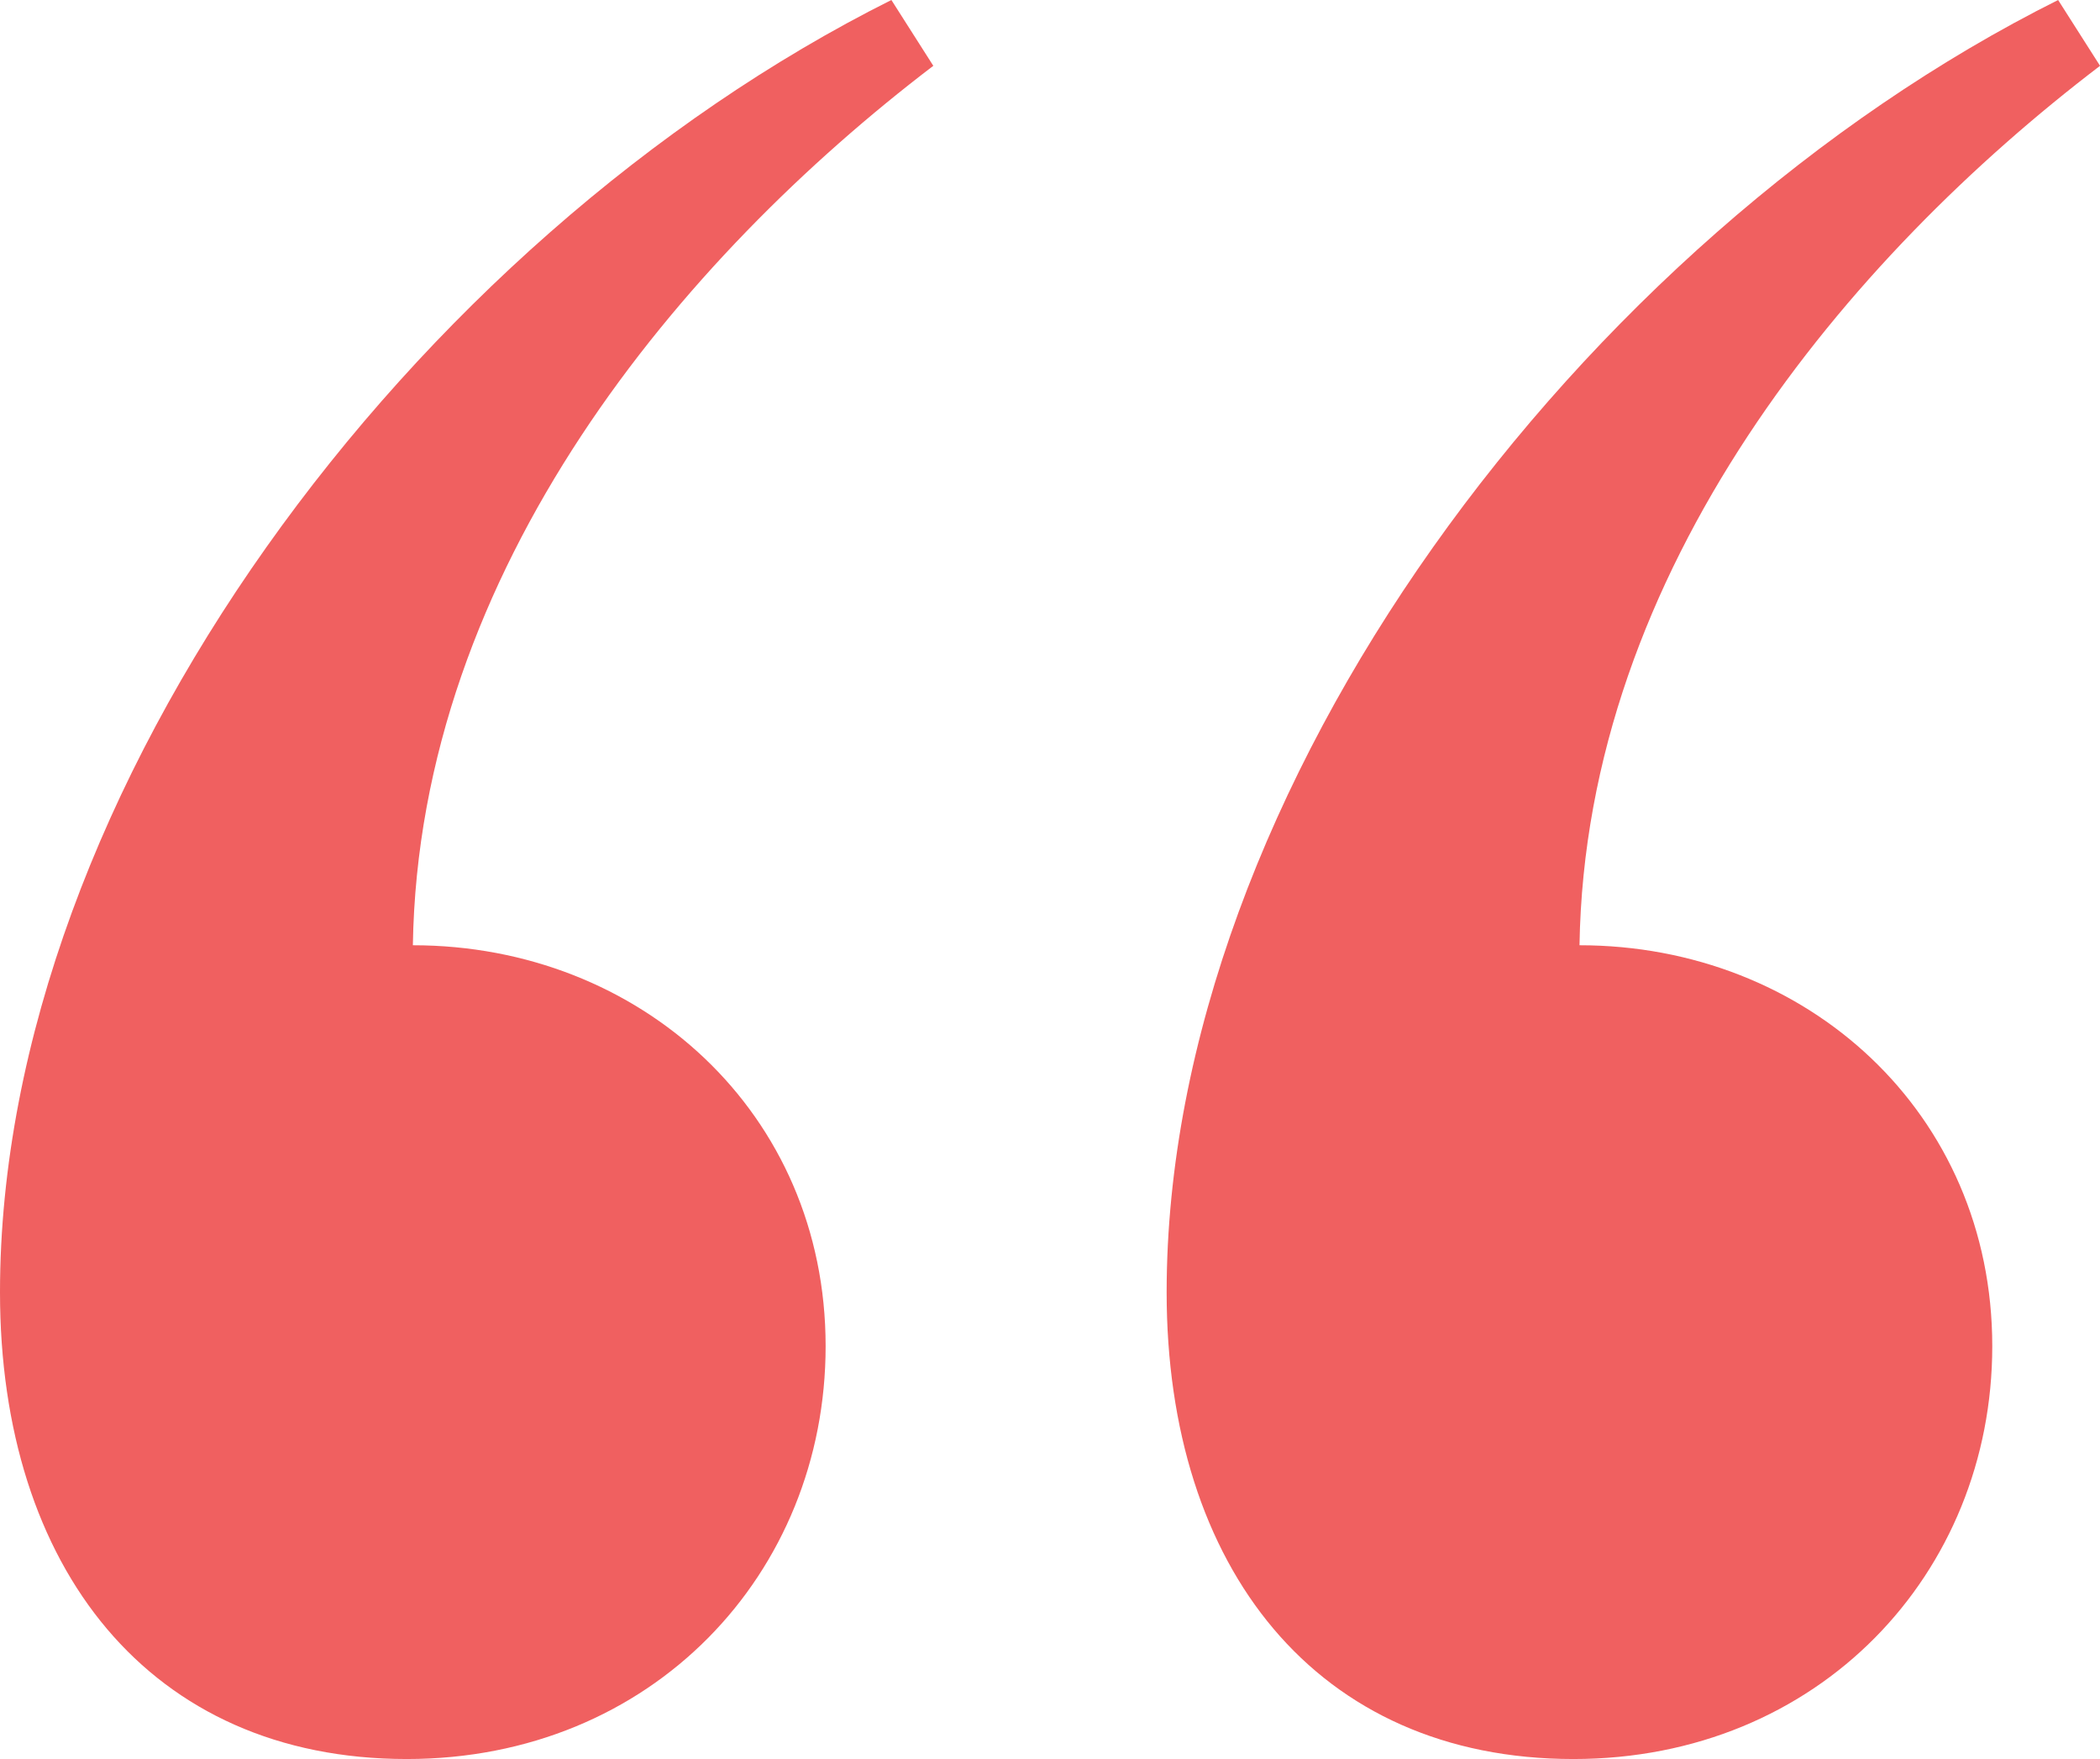
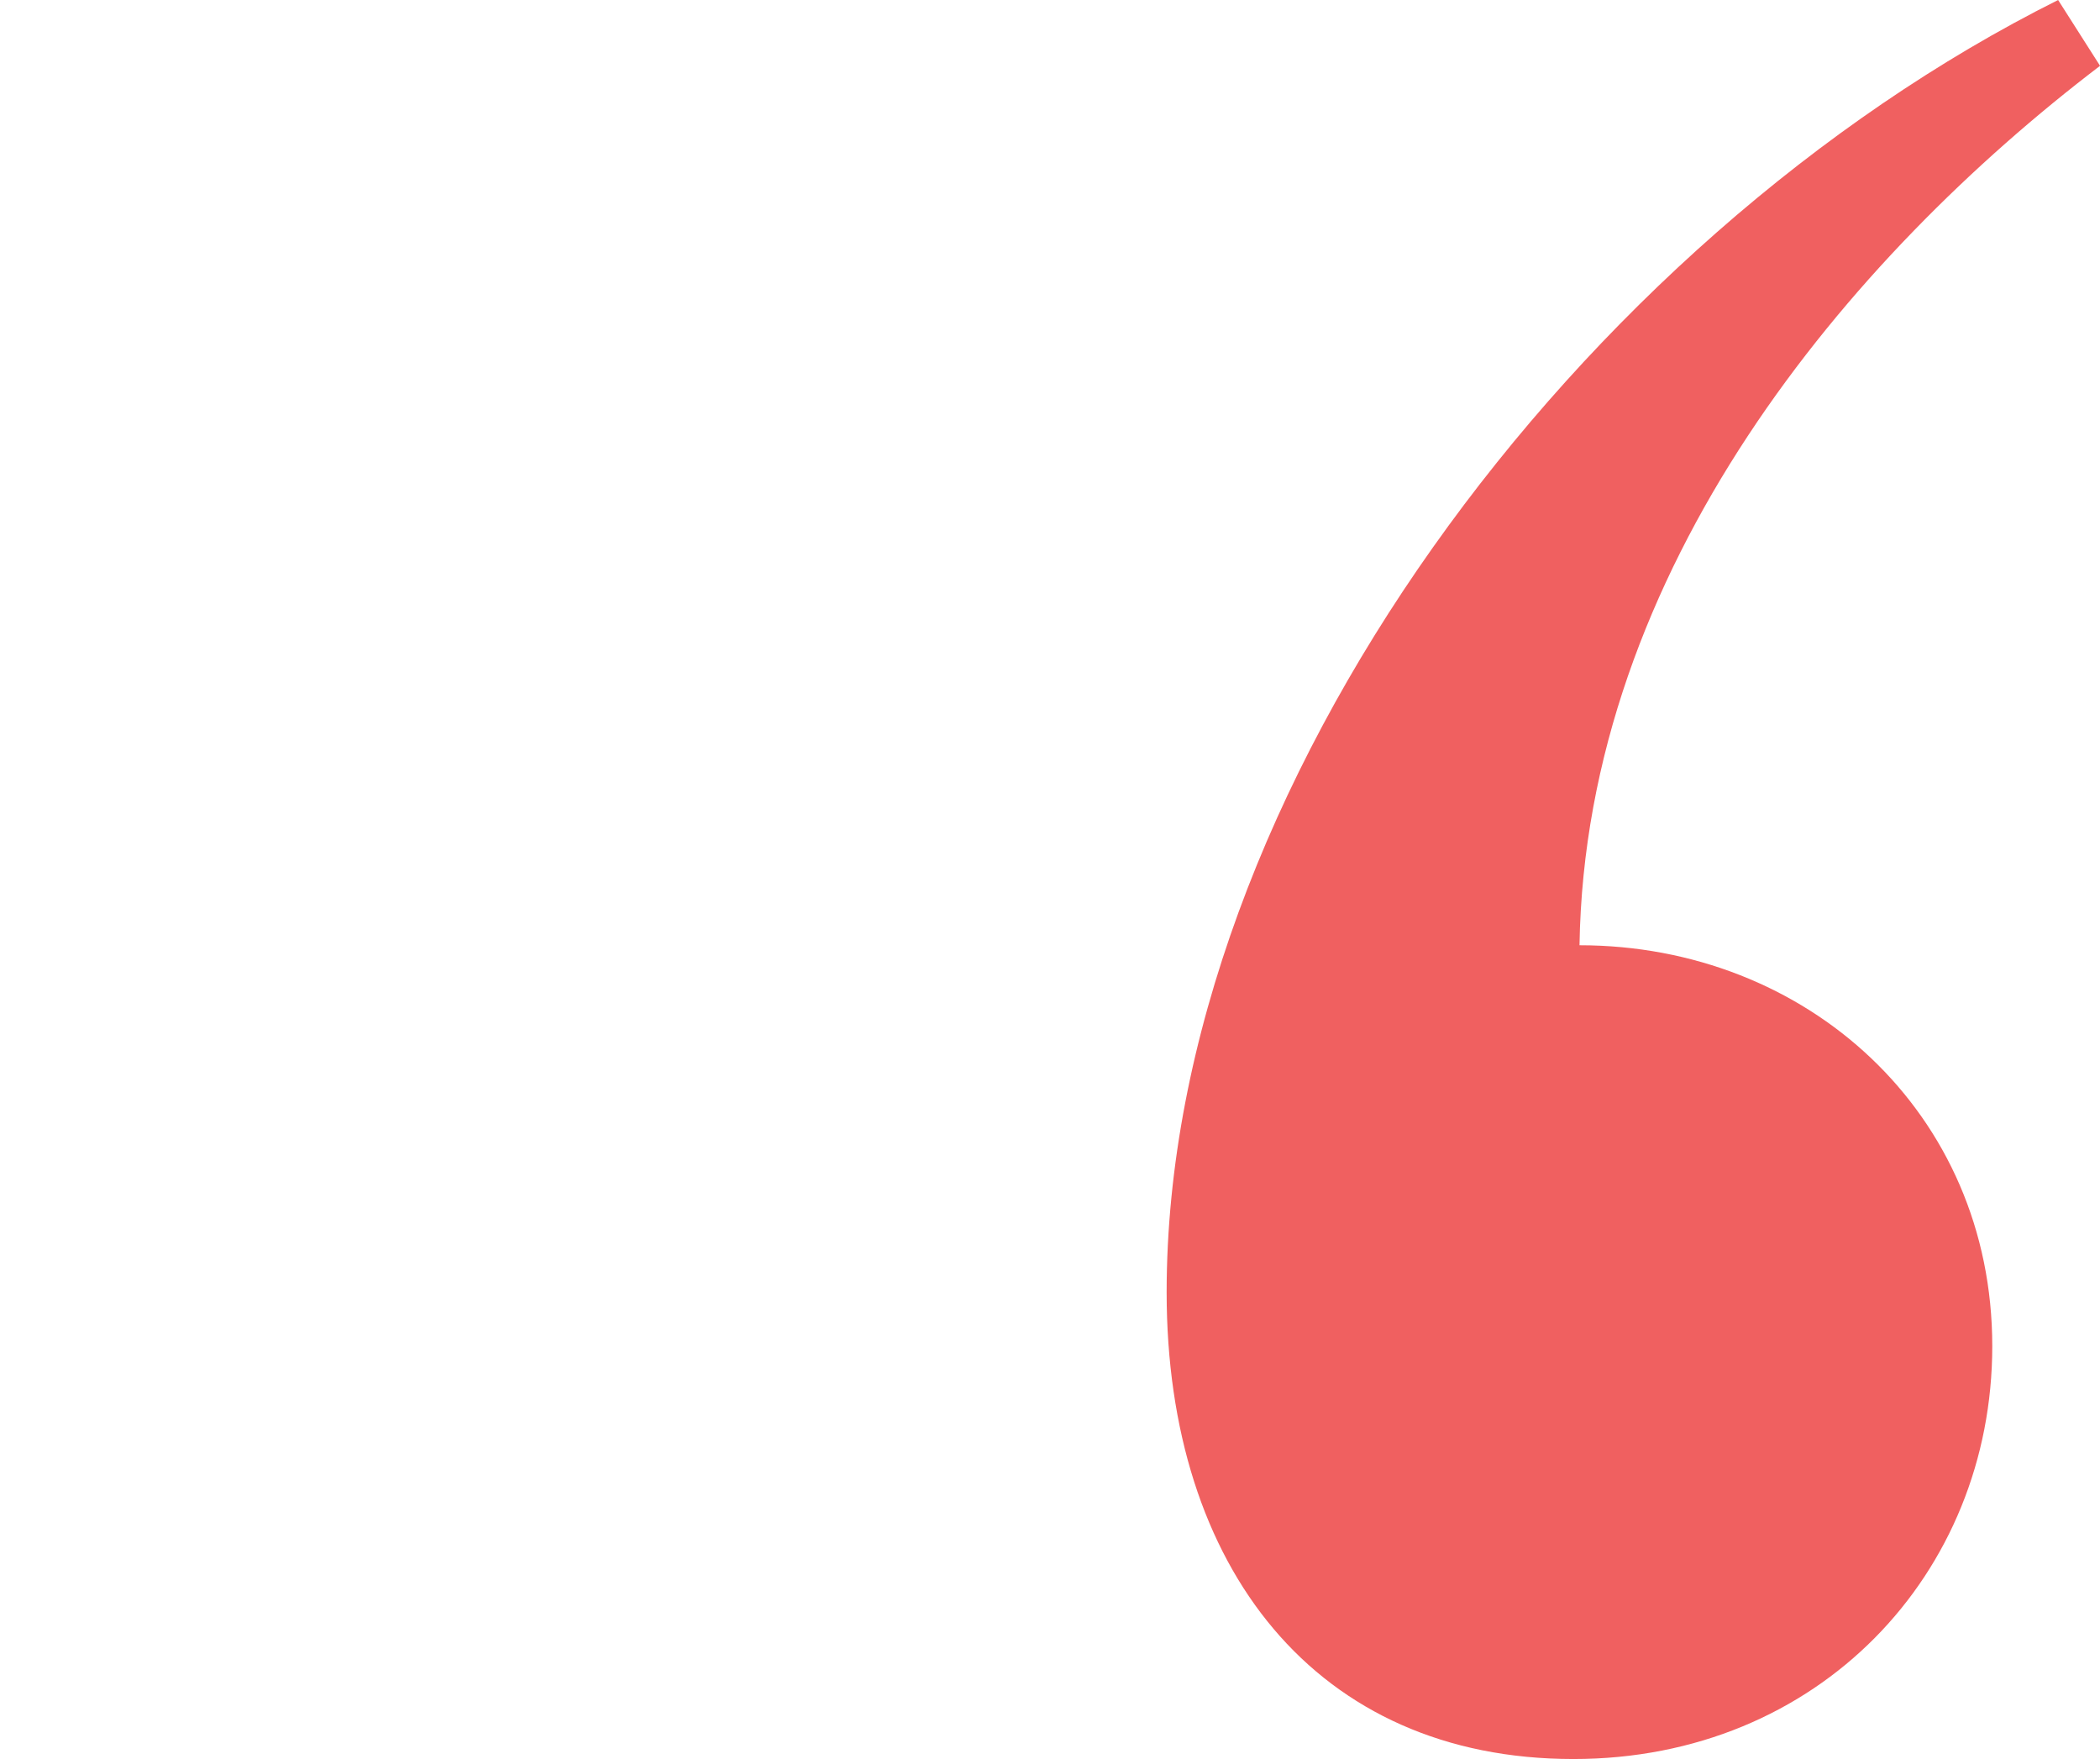
<svg xmlns="http://www.w3.org/2000/svg" width="45.631" height="38.221" version="1.1" viewBox="0 0 45.631 38.221">
-   <path d="m19.369 0c-10.4 5.2-19.369 17.16-19.369 28.08 0 5.98 3.25 10.141 8.84 10.141 5.33 0 9.1-4.031 9.1-8.971 0-5.07-4.029-8.711-8.969-8.711.13-8.19 5.849-14.949 11.309-19.109zm25.352 0c-10.4 5.2-19.371 17.16-19.371 28.08 0 5.98 3.25 10.141 8.84 10.141 5.33 0 9.1-4.031 9.1-8.971 0-5.07-4.029-8.711-8.969-8.711.13-8.19 5.851-14.949 11.311-19.109z" fill="#f06060" />
+   <path d="m19.369 0zm25.352 0c-10.4 5.2-19.371 17.16-19.371 28.08 0 5.98 3.25 10.141 8.84 10.141 5.33 0 9.1-4.031 9.1-8.971 0-5.07-4.029-8.711-8.969-8.711.13-8.19 5.851-14.949 11.311-19.109z" fill="#f06060" />
</svg>